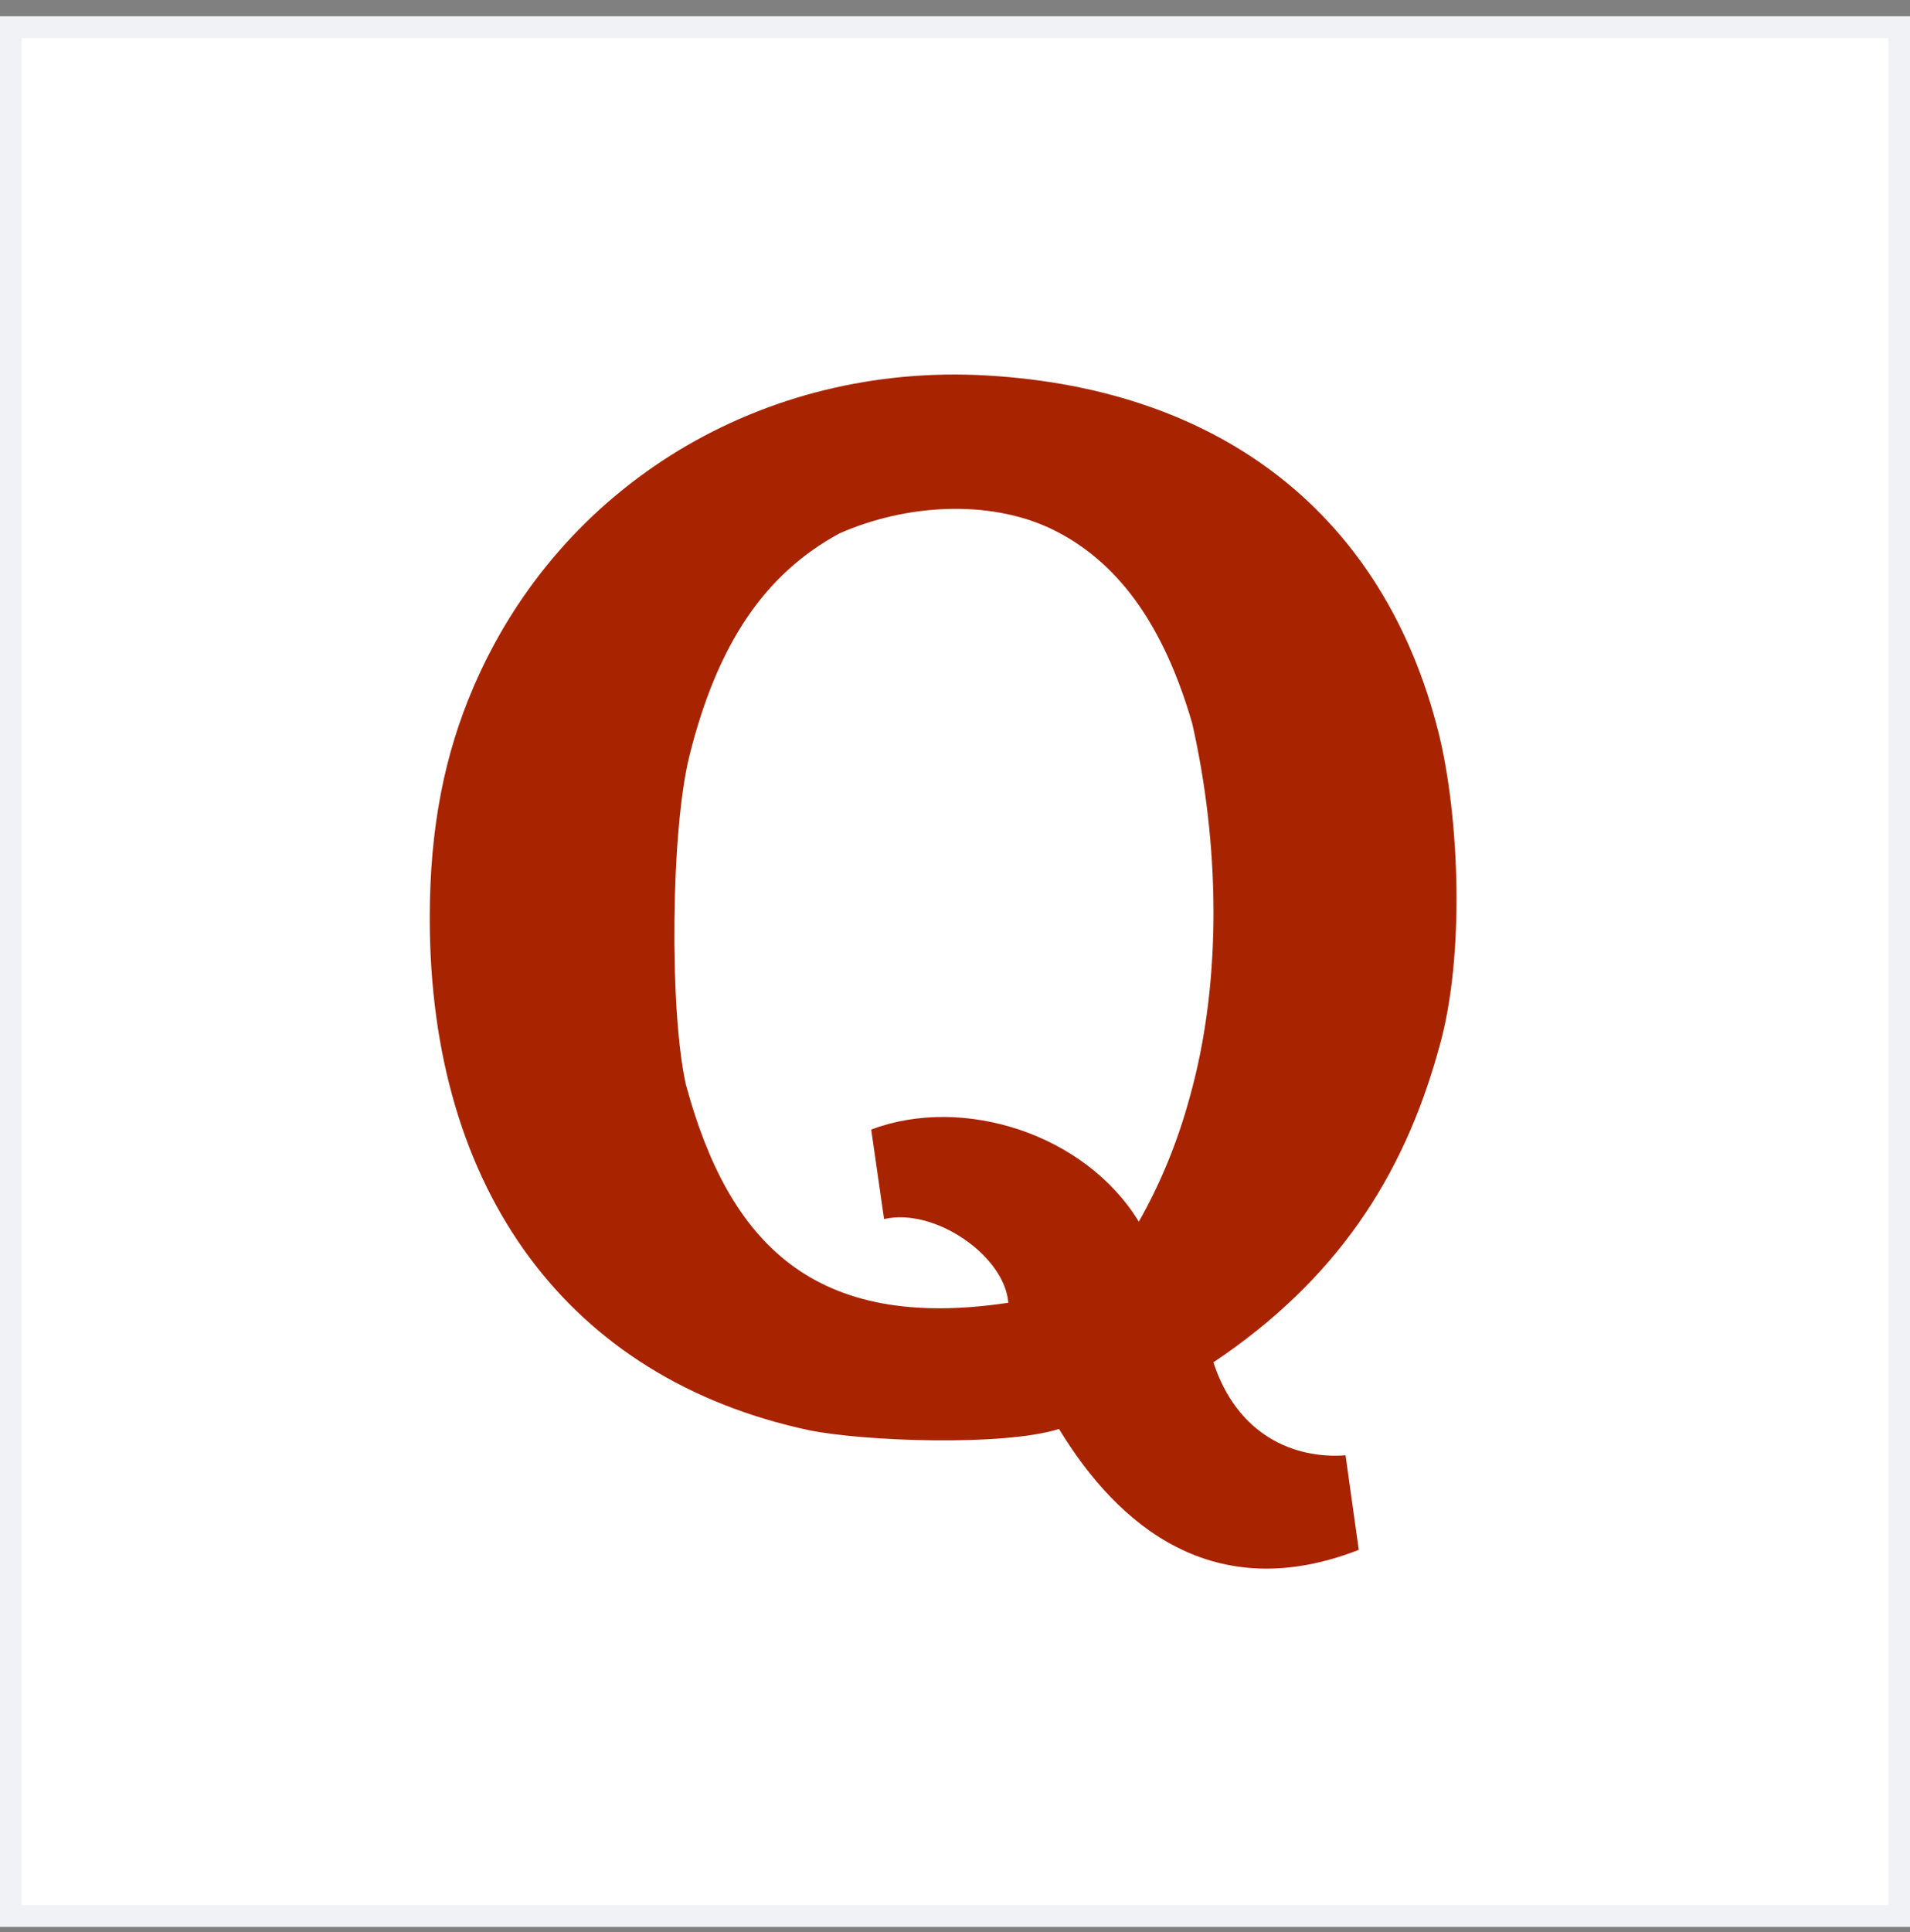
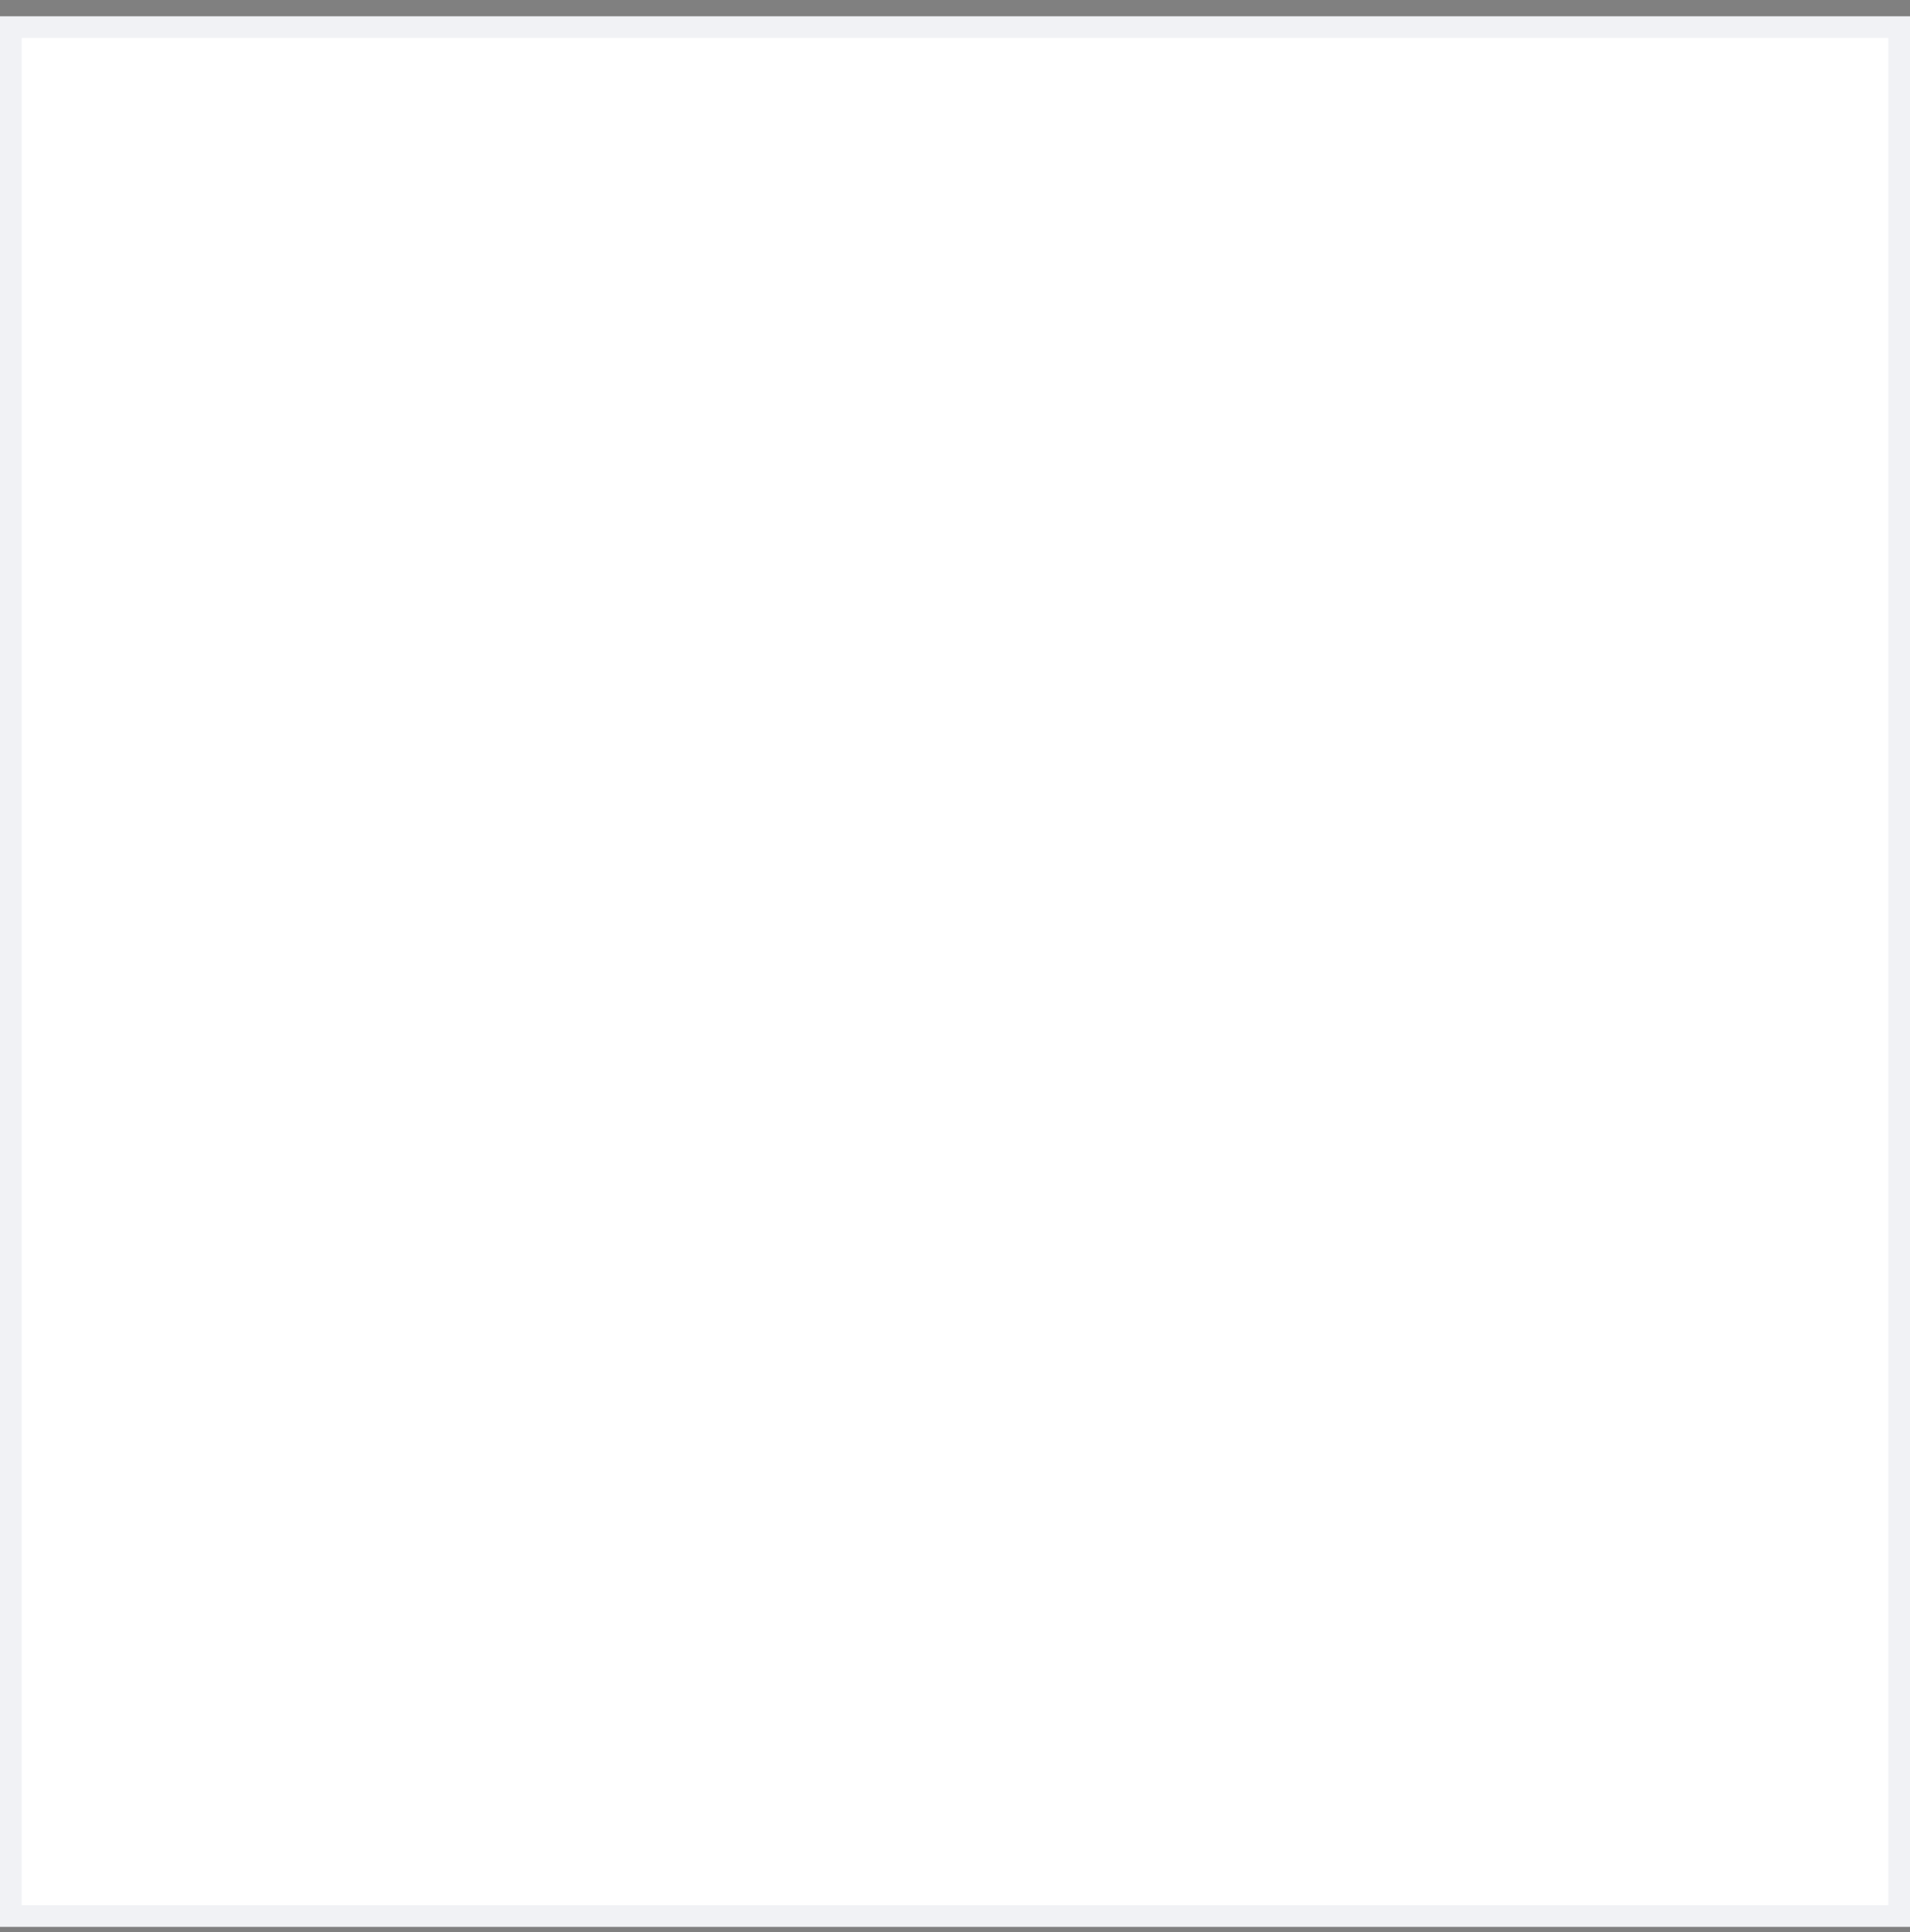
<svg xmlns="http://www.w3.org/2000/svg" width="88" height="89" viewBox="0 0 88 89" fill="none">
  <rect x="0" y="0" width="88" height="89" fill="#808080" stroke="none" />
  <rect x="0.5" y="1.25" width="87" height="87" fill="white" />
-   <path d="M62.603 71.385L61.994 67.03C59.601 67.206 56.996 66.087 55.906 62.747C61.523 58.985 64.642 54.259 66.279 48.342C67.535 44.053 67.218 37.49 66.275 33.731C63.786 23.819 56.386 17.926 45.469 17.294C35.137 16.695 25.816 22.31 21.803 31.674C20.481 34.759 19.8 38.117 19.8 42.29C19.8 54.862 26.213 63.509 37.272 65.874C39.795 66.387 46.238 66.623 48.792 65.817C51.531 70.322 55.938 73.98 62.599 71.387L62.603 71.385ZM31.607 49.988C30.827 46.51 30.91 38.243 31.76 34.827C33.044 29.673 35.219 26.446 38.67 24.572C41.733 23.215 45.532 23.005 48.369 24.327C51.453 25.782 53.596 28.72 54.93 33.323C56.157 38.74 56.358 45.074 54.803 50.582C54.262 52.563 53.475 54.505 52.469 56.267C49.992 52.213 44.36 50.434 40.139 52.025L40.732 56.148C43.081 55.61 46.292 57.856 46.457 60.003C37.508 61.35 33.589 57.266 31.609 49.984L31.607 49.988Z" fill="#A82400" />
  <rect x="0.5" y="1.25" width="87" height="87" stroke="#F1F2F5" />
</svg>